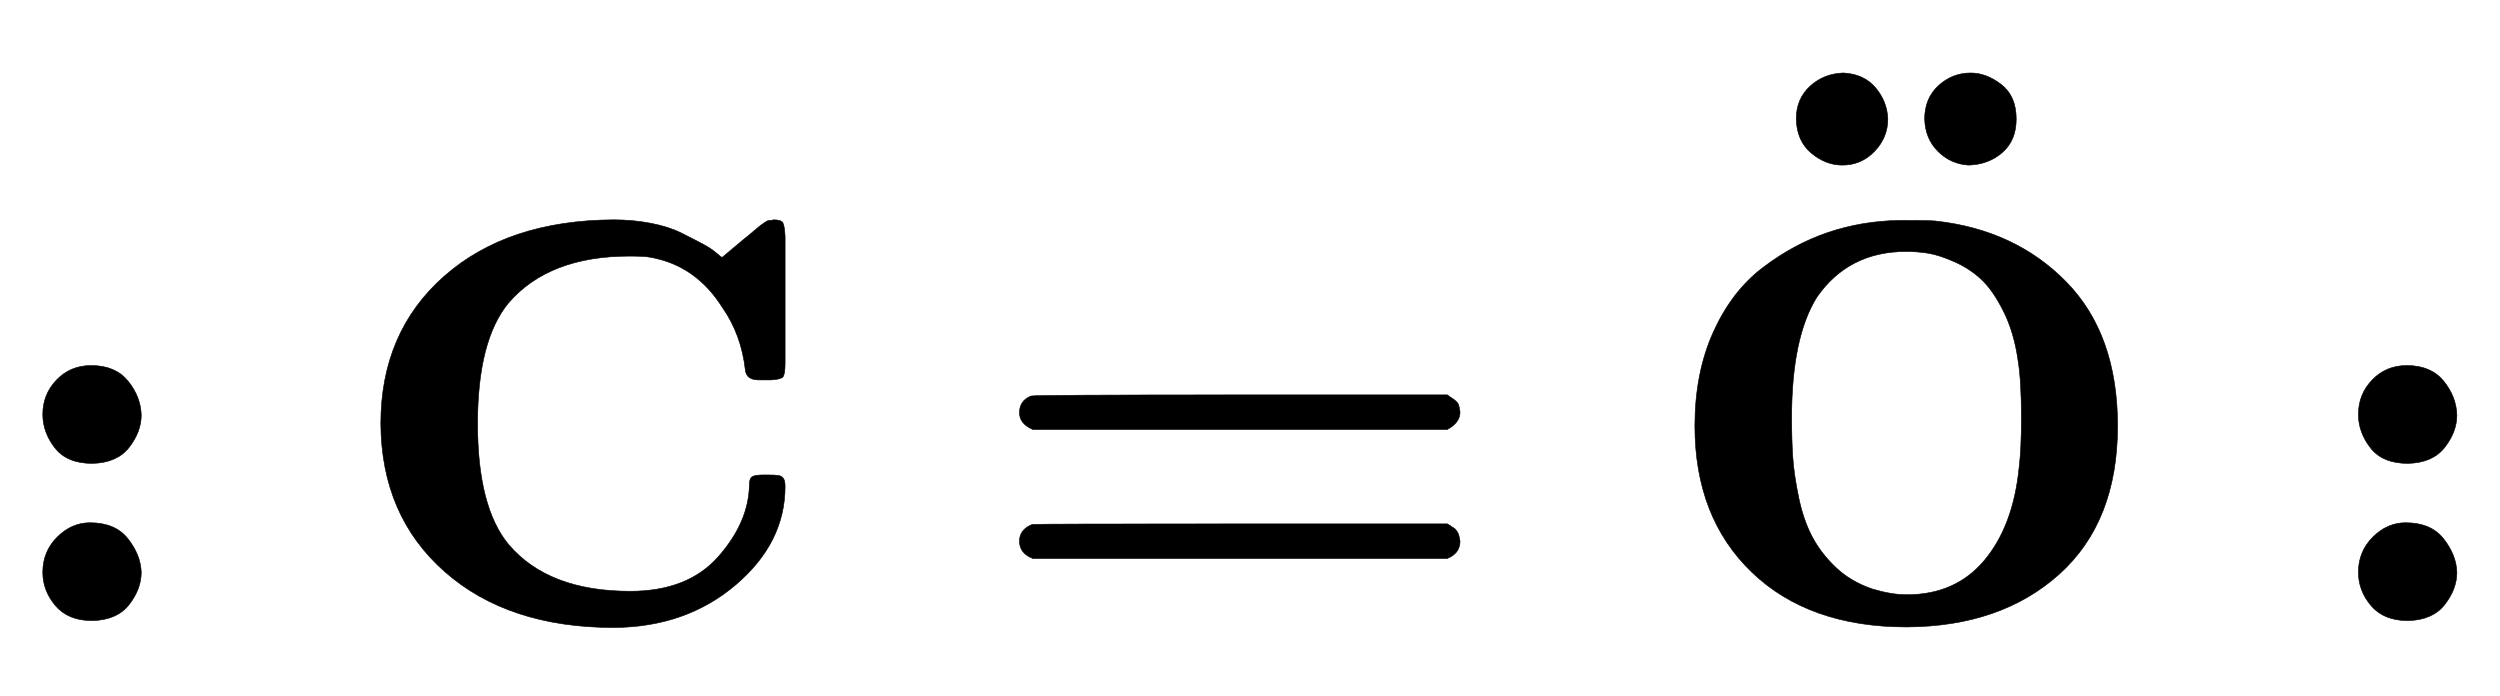
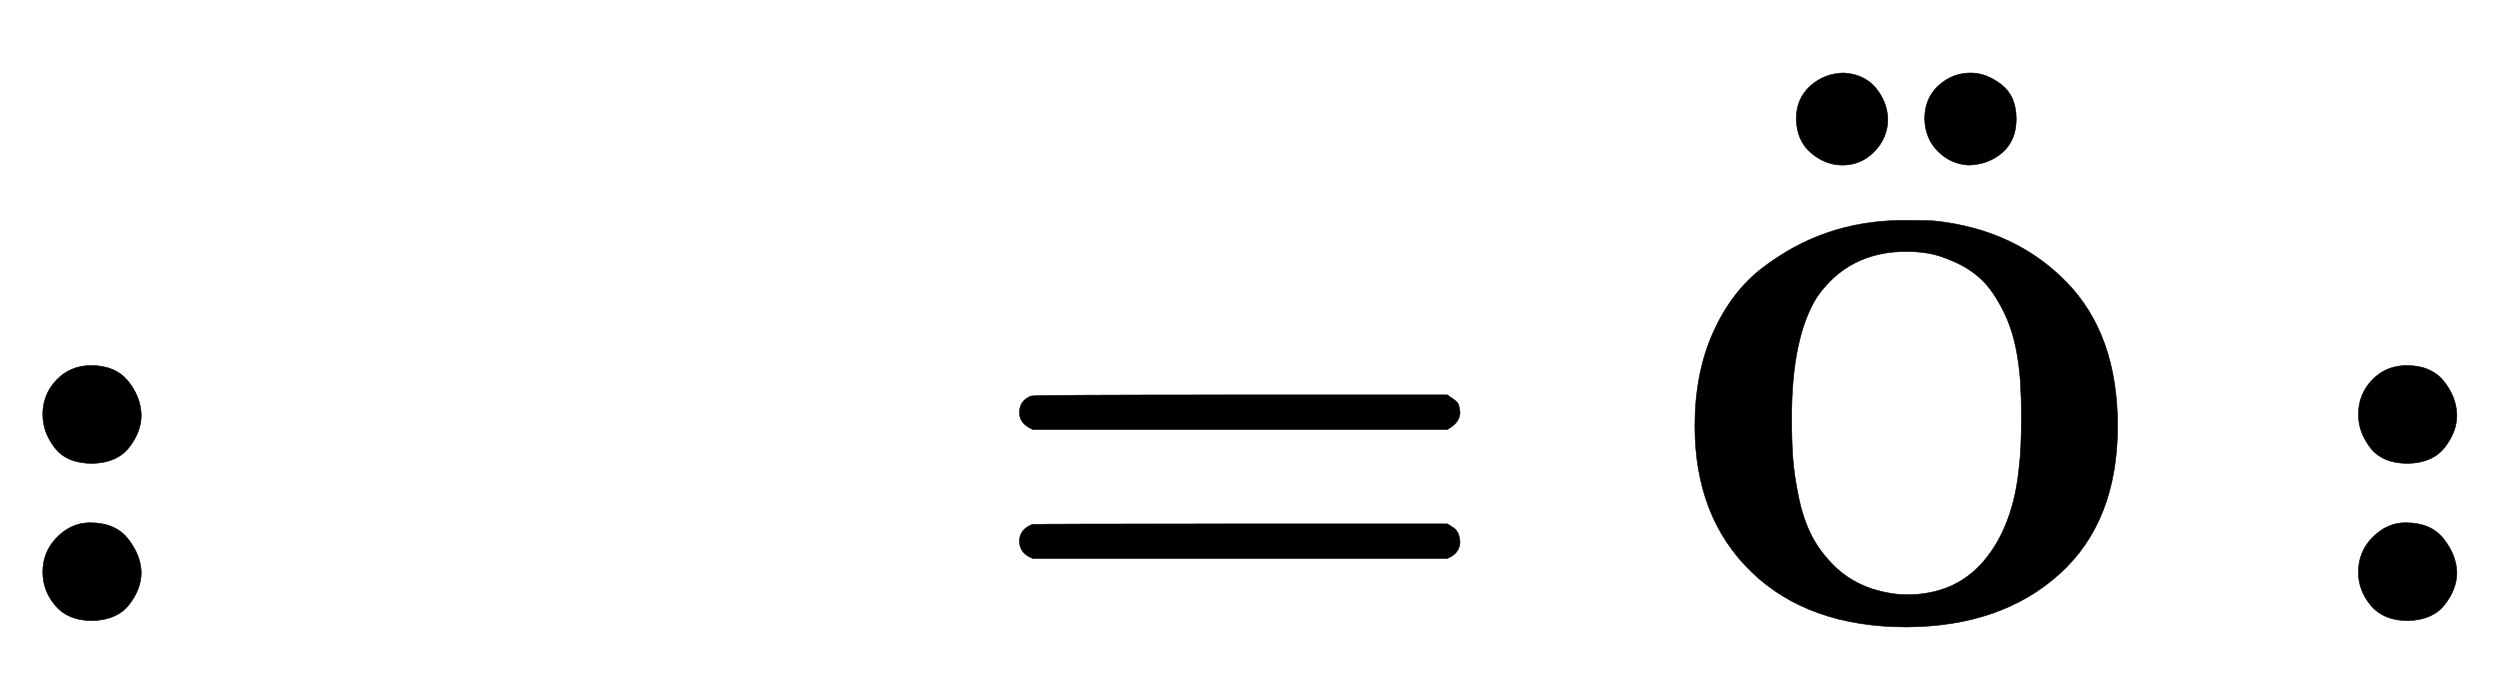
<svg xmlns="http://www.w3.org/2000/svg" xmlns:xlink="http://www.w3.org/1999/xlink" style="vertical-align:-.255ex" width="8.569ex" height="2.384ex" viewBox="0 -916.9 3689.5 1026.6">
  <defs>
    <path id="a" stroke-width="1" d="M74 359q0 35 24 60t60 25q42 0 64-27t23-59q0-29-21-56t-64-28q-44 0-65 27t-21 58zm0-274q0 36 25 61t57 25q44 0 66-28t23-58q0-29-21-56T160 1q-42 0-64 26T74 85z" />
-     <path id="b" stroke-width="1" d="M64 343q0 159 110 256t294 98q34 0 65-6t53-17 37-19 24-16 10-7l37 31q9 7 17 14t12 10 7 5 5 3 5 1 6 1q13 0 16-5t4-24V449q0-21-4-25t-20-5h-22q-21 0-23 17-7 62-40 109-46 73-125 87-10 2-36 2-140 0-210-81-54-65-54-210t54-210q69-81 211-81 100 0 153 60t54 125q0 11 5 14t20 3h6q15 0 20-1t8-5 3-14q0-98-86-171T469-11q-184 0-294 97T64 343z" />
    <path id="c" stroke-width="1" d="M87 333q-23 10-23 29 0 21 20 29 5 2 364 2h359q1-1 4-3t6-4 6-5 4-7 2-11q0-18-22-30H87zm0-224q-23 9-23 30 0 20 22 29 3 1 362 1h359l5-3q4-3 6-4t5-5 4-8 2-10q0-21-22-30H87z" />
    <path id="d" stroke-width="1" d="M64 339q0 92 32 163t86 112 113 61 125 21q49 0 61-1 139-15 228-106t89-250q0-166-101-257T432-10q-170 0-269 95T64 339zm561 115q-7 48-25 84t-38 55-47 31-46 15-38 3q-100 0-155-79-44-70-44-210 0-38 2-68t10-69 23-68 41-54 64-38q33-10 60-10 85 0 135 60t60 161q4 32 4 86 0 65-6 101z" />
    <path id="e" stroke-width="1" d="M96 615q0 35 24 57t58 23q36-2 56-26t21-54q0-32-23-56t-56-24q-29 0-54 21t-26 59zm223 0q0 36 24 58t56 22q27 0 53-20t26-60q0-37-24-58t-59-22q-31 2-53 24t-23 56z" />
  </defs>
  <g fill="currentColor" stroke="currentColor" stroke-width="0" transform="scale(1 -1)">
    <use transform="scale(.85)" xlink:href="#a" />
    <use x="597" transform="scale(.85)" xlink:href="#b" />
    <use x="1706" transform="scale(.85)" xlink:href="#c" />
    <g transform="translate(2447) scale(.85)">
      <use xlink:href="#d" />
      <use x="144" y="257" xlink:href="#e" />
    </g>
    <use x="4021" transform="scale(.85)" xlink:href="#a" />
  </g>
</svg>